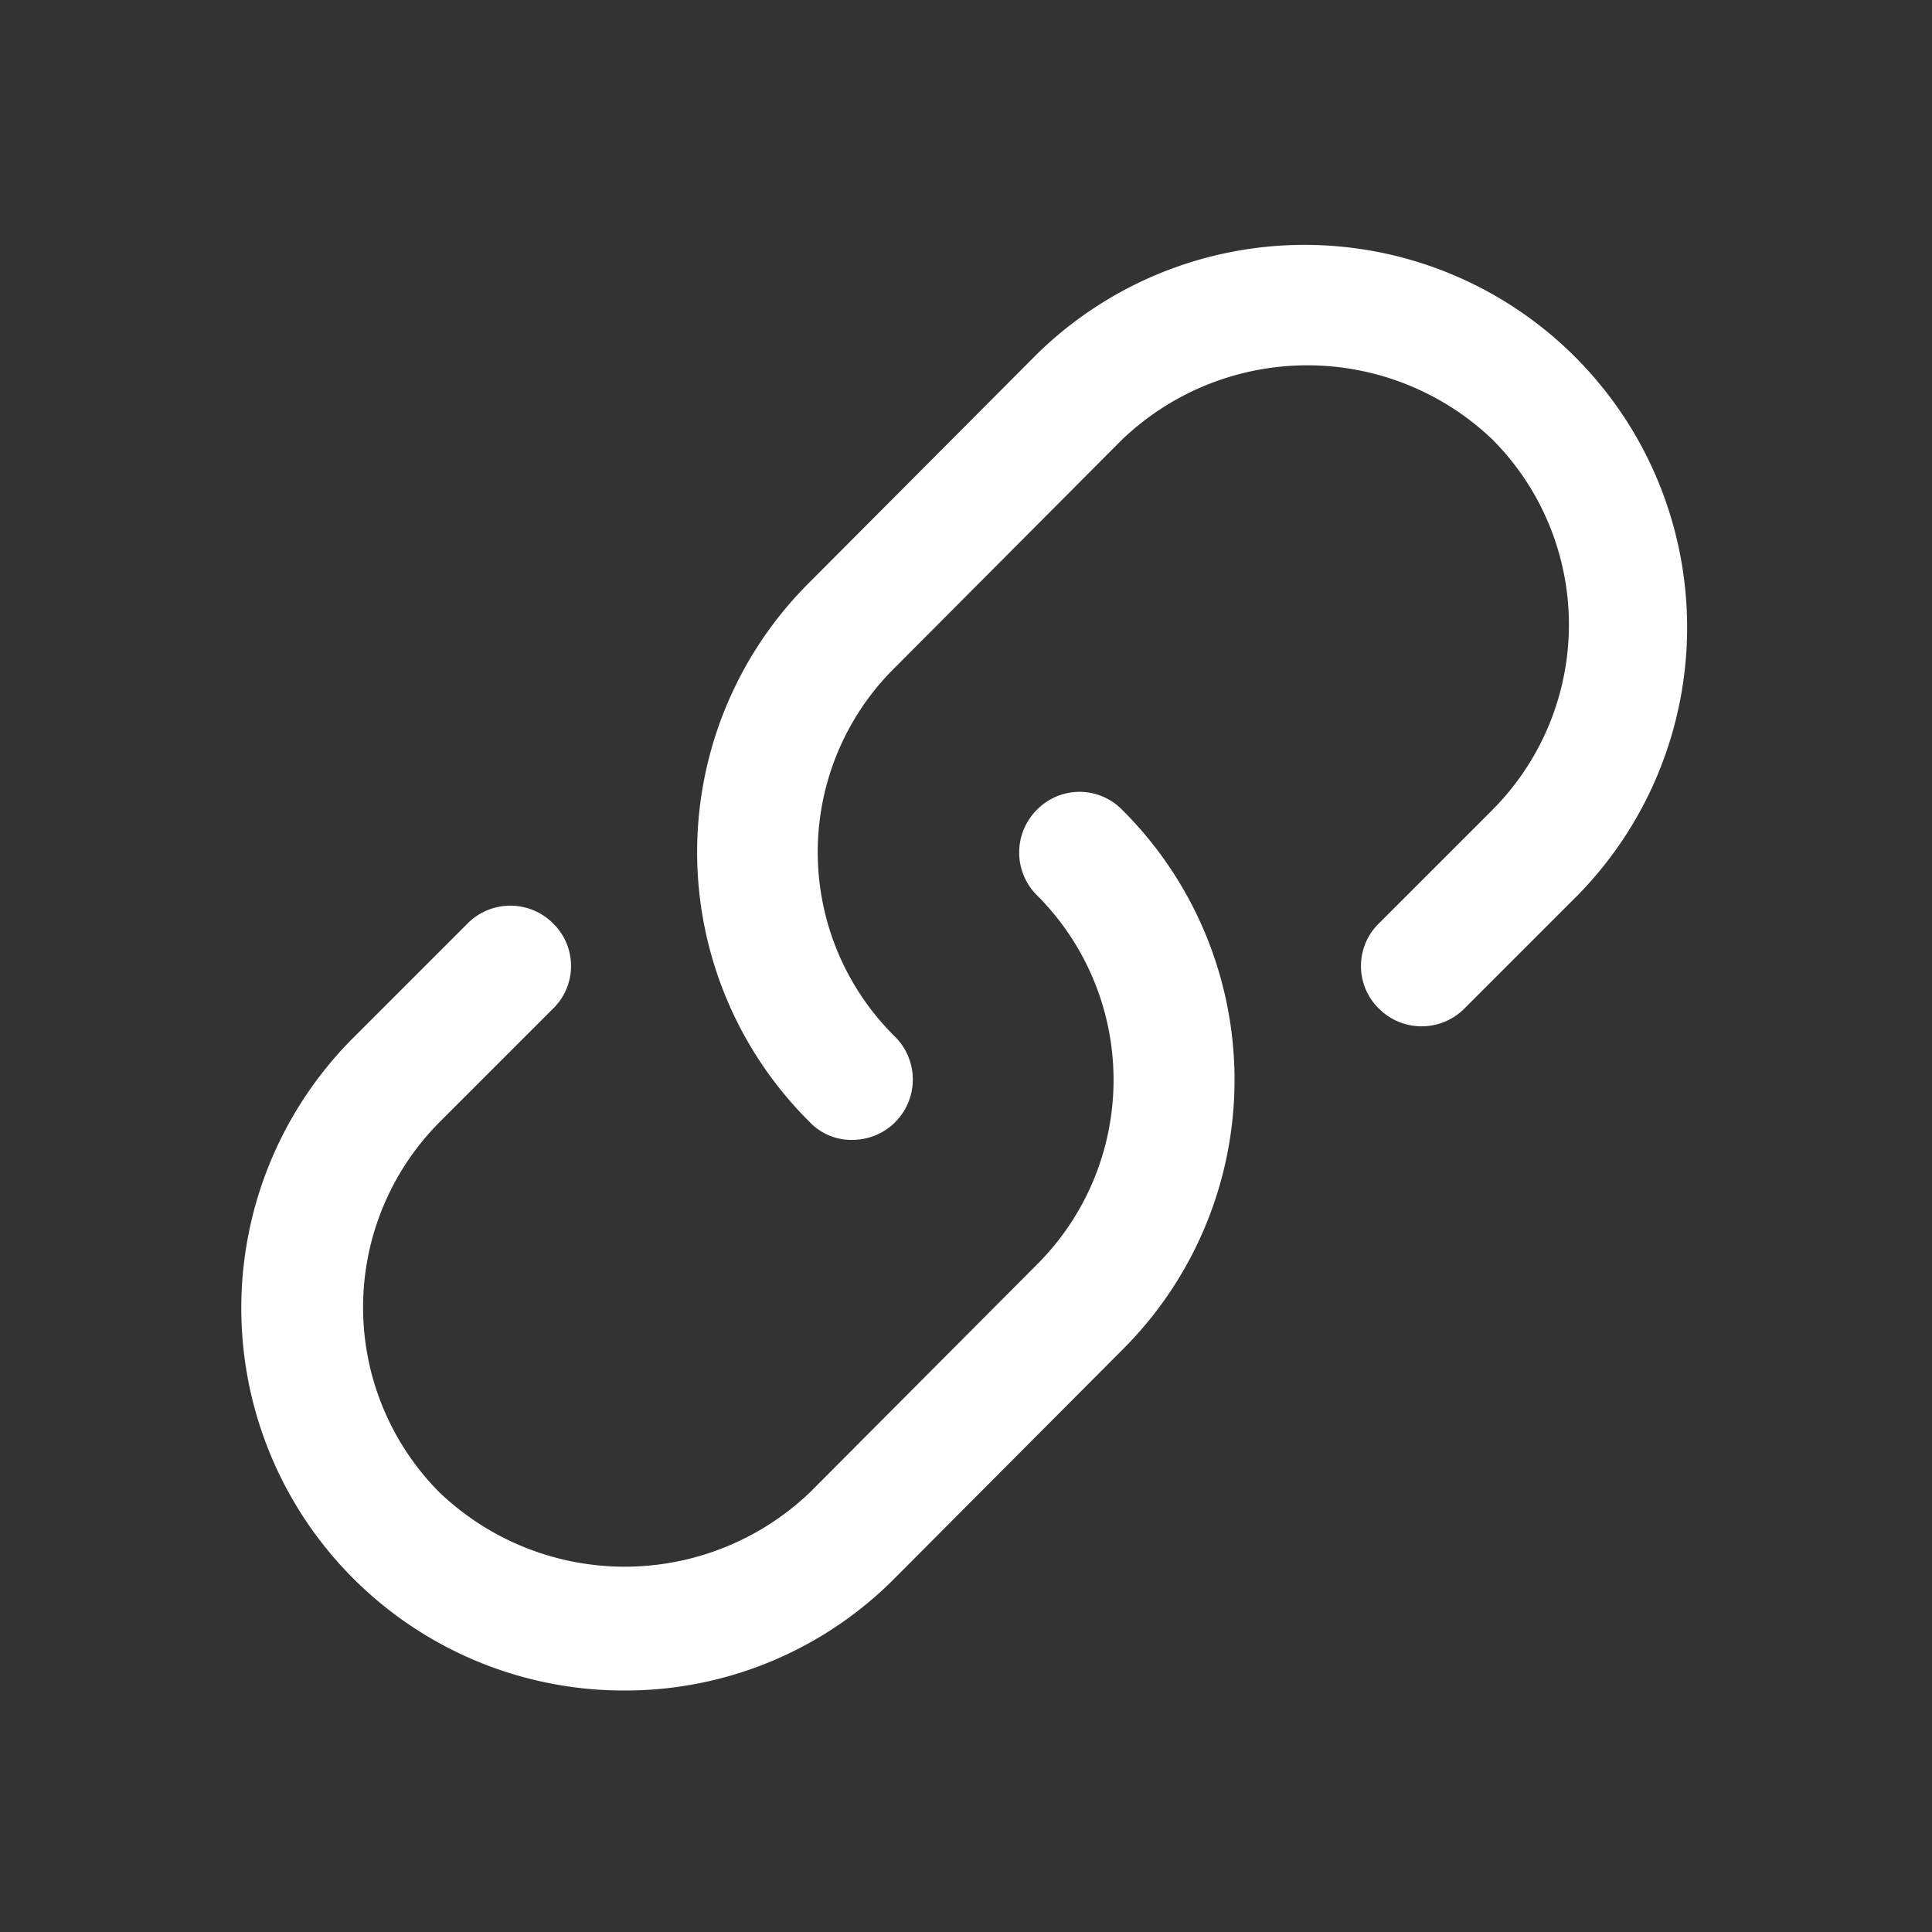
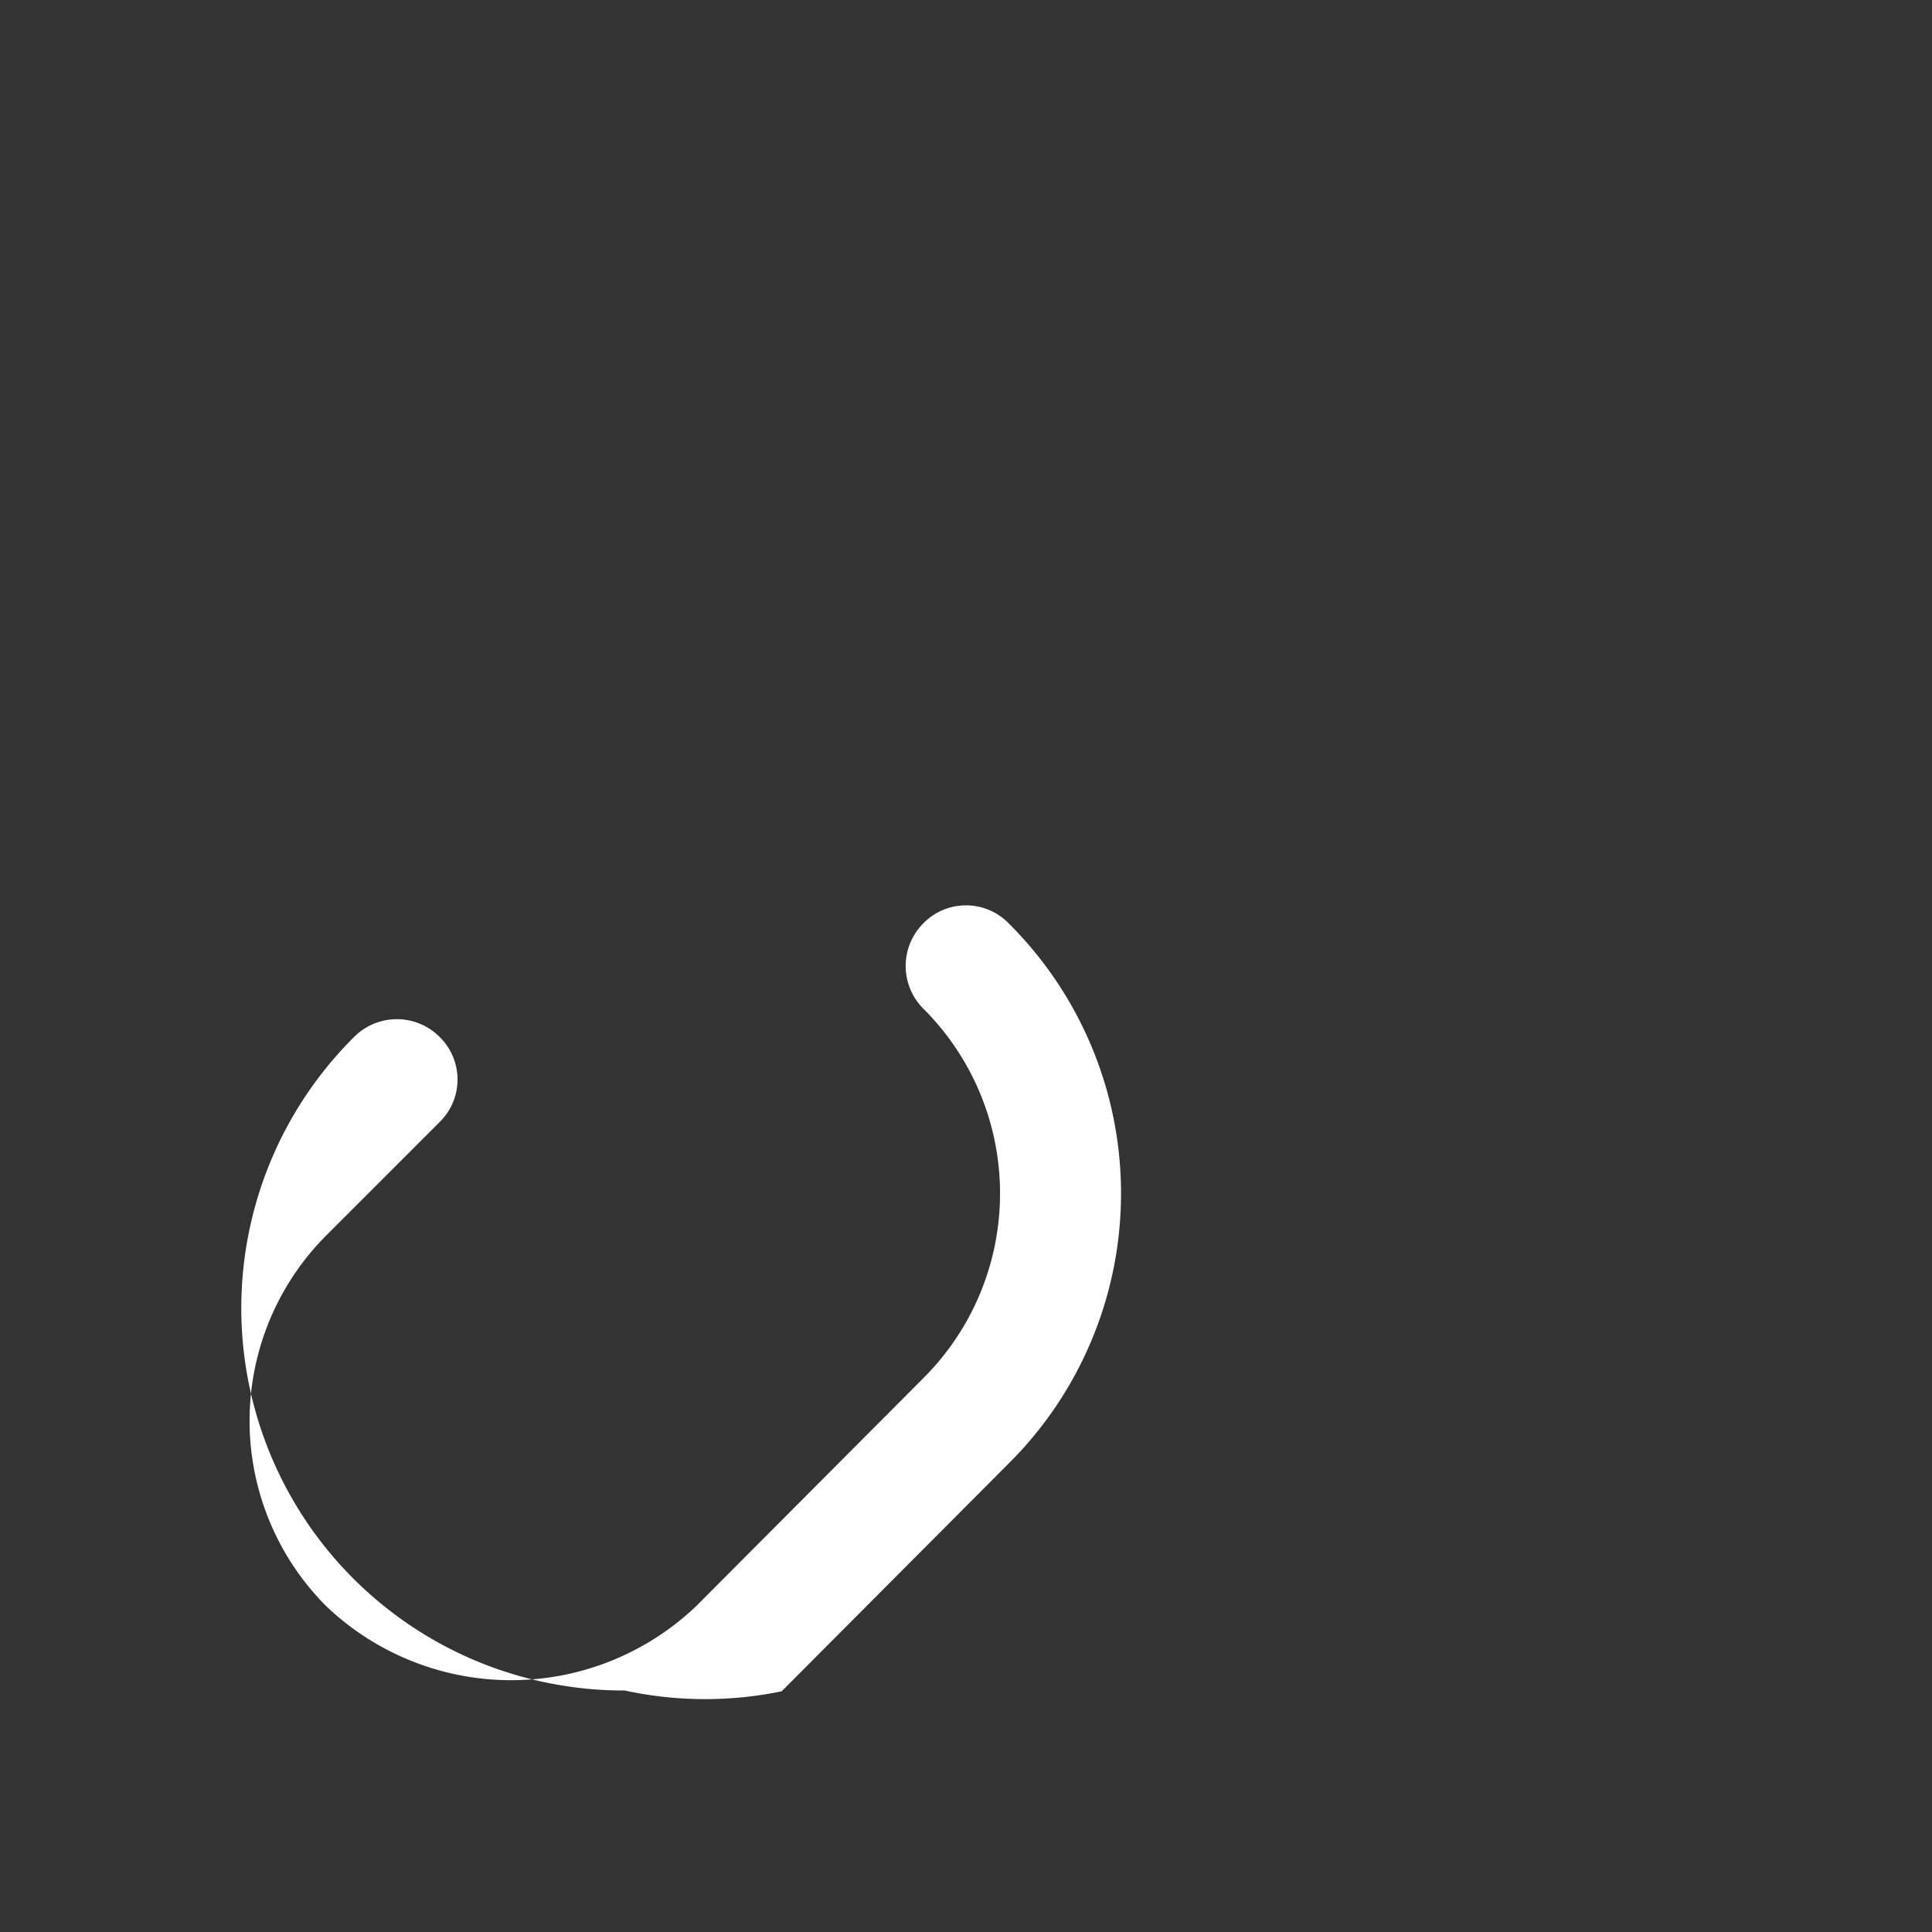
<svg xmlns="http://www.w3.org/2000/svg" width="800" height="800" fill="none" viewBox="0 0 24 24">
  <rect x="0" y="0" width="24" height="24" fill="#333333" stroke="none" />
-   <path fill="#000" d="M7.76 21a4.75 4.75 0 0 1-3.36-8.12l1.41-1.41a.75.75 0 0 1 1.06 0 .74.74 0 0 1 0 1.06l-1.41 1.41a3.26 3.26 0 0 0 0 4.6 3.33 3.33 0 0 0 4.6 0l2.82-2.83a3.24 3.24 0 0 0 0-4.59.75.75 0 0 1 0-1.06.74.74 0 0 1 1.06 0 4.73 4.73 0 0 1 0 6.71l-2.82 2.83A4.71 4.71 0 0 1 7.76 21Z" style="fill:#fff" />
-   <path fill="#000" d="M10.59 14.16a.71.71 0 0 1-.53-.22 4.72 4.72 0 0 1 0-6.71l2.82-2.83a4.752 4.752 0 0 1 6.72 6.72l-1.41 1.41a.75.75 0 0 1-1.06 0 .74.74 0 0 1 0-1.06l1.41-1.41a3.26 3.26 0 0 0 0-4.6 3.33 3.33 0 0 0-4.6 0l-2.82 2.83a3.219 3.219 0 0 0 0 4.59.75.75 0 0 1-.53 1.28Z" style="fill:#fff" />
+   <path fill="#000" d="M7.76 21a4.75 4.75 0 0 1-3.36-8.12a.75.75 0 0 1 1.06 0 .74.74 0 0 1 0 1.06l-1.41 1.41a3.26 3.26 0 0 0 0 4.6 3.33 3.33 0 0 0 4.6 0l2.82-2.83a3.24 3.24 0 0 0 0-4.59.75.75 0 0 1 0-1.06.74.74 0 0 1 1.06 0 4.73 4.73 0 0 1 0 6.71l-2.82 2.83A4.71 4.71 0 0 1 7.76 21Z" style="fill:#fff" />
</svg>